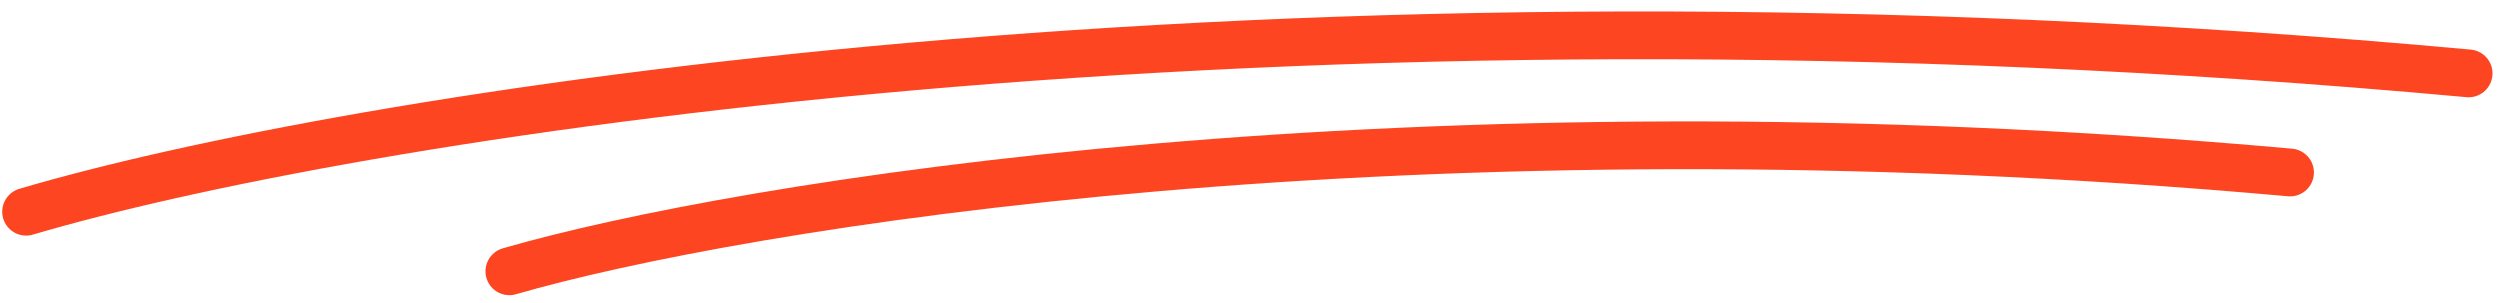
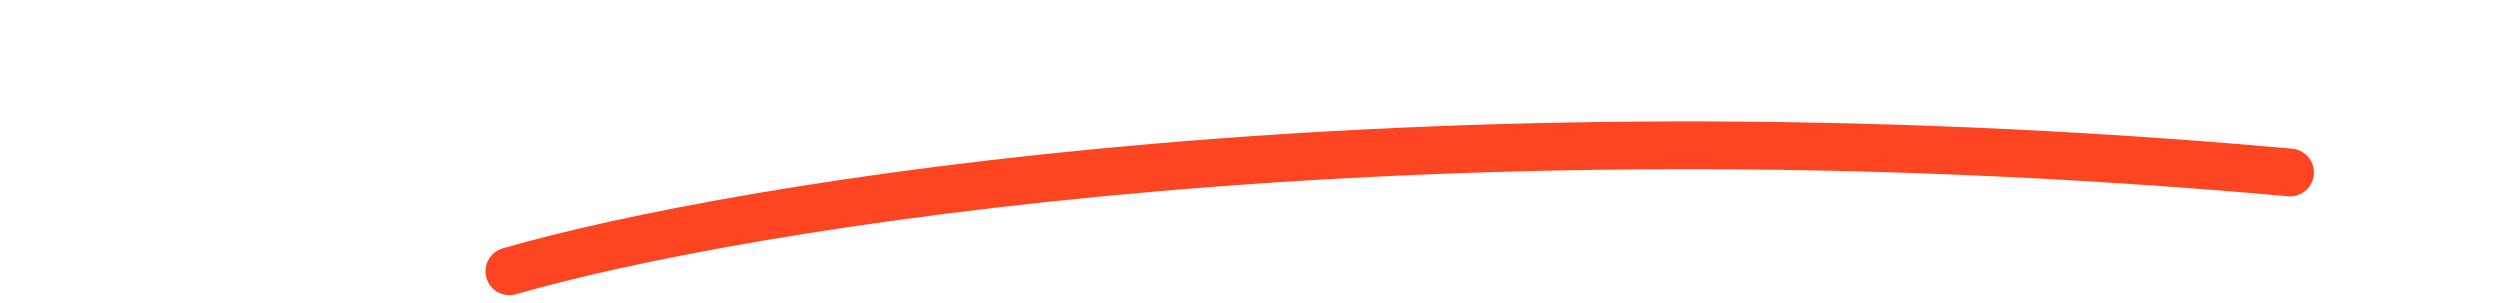
<svg xmlns="http://www.w3.org/2000/svg" width="157" height="19" viewBox="0 0 157 19" fill="none">
-   <path d="M1.639 13.296C21.212 7.505 79.291 -2.34 155.03 4.609" stroke="#FD4621" stroke-width="3" stroke-linecap="round" />
  <path d="M31.988 17.037C46.257 12.901 88.599 5.868 143.815 10.832" stroke="#FD4621" stroke-width="3" stroke-linecap="round" />
</svg>